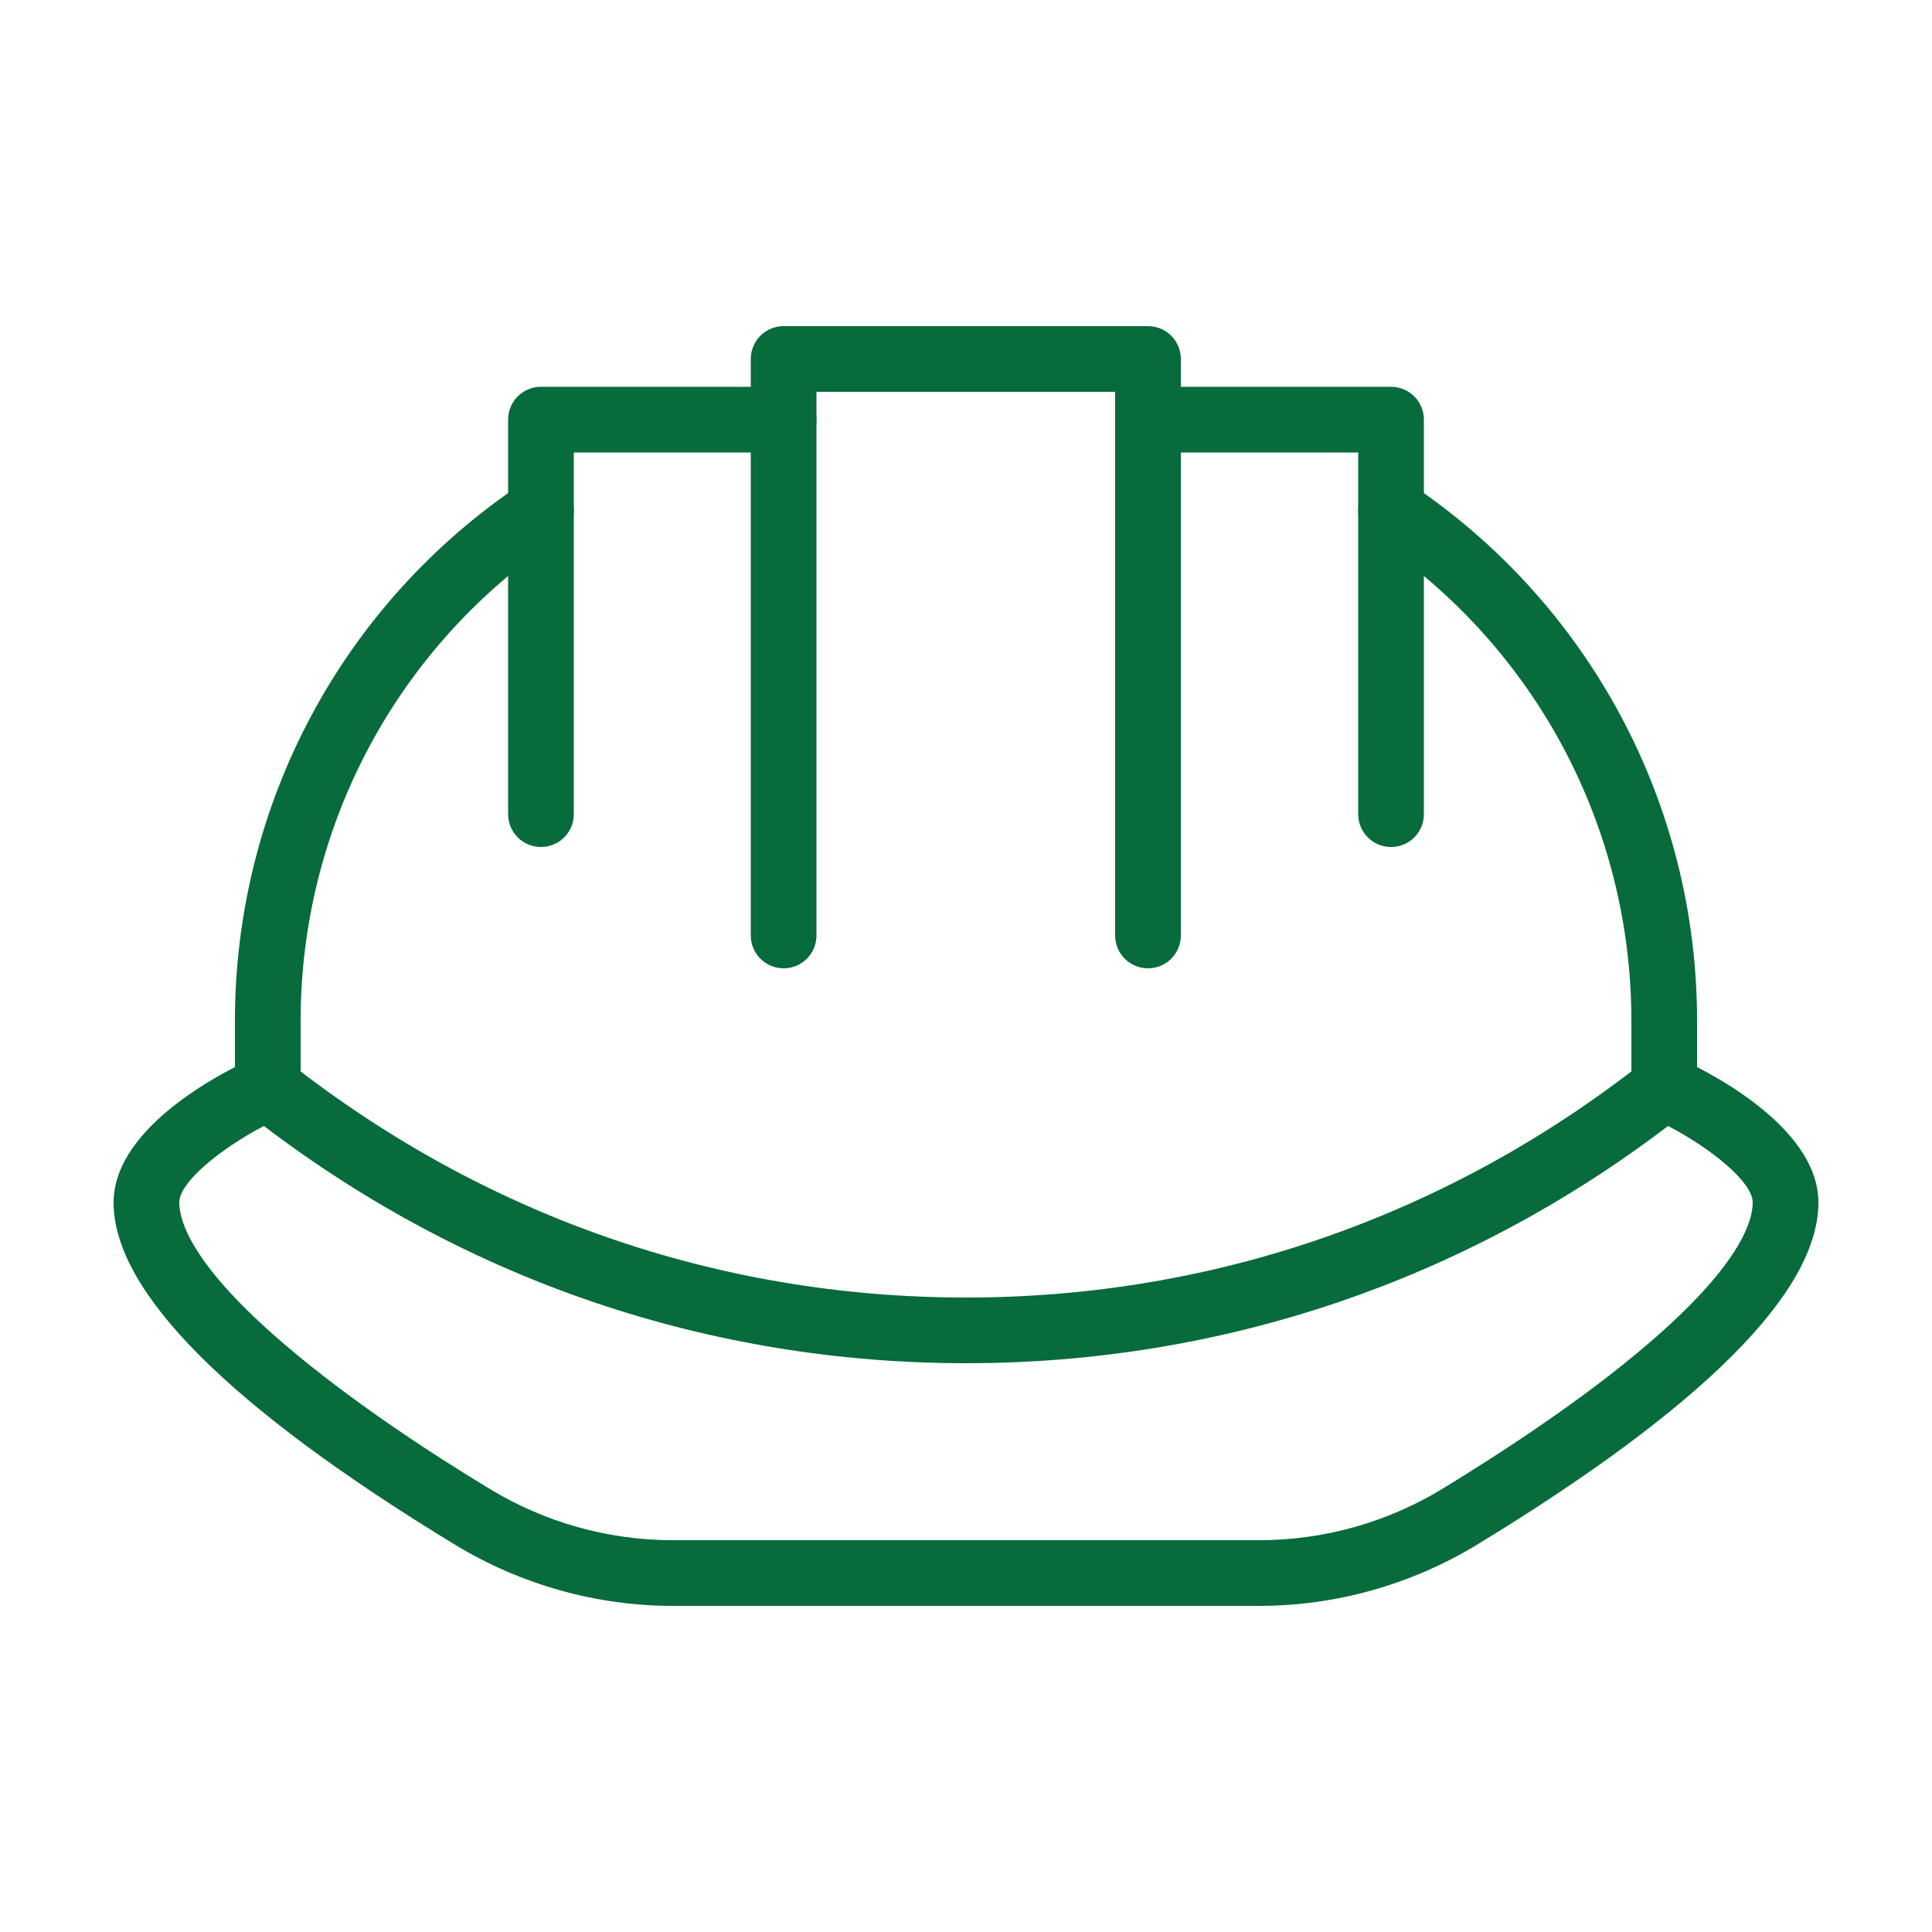
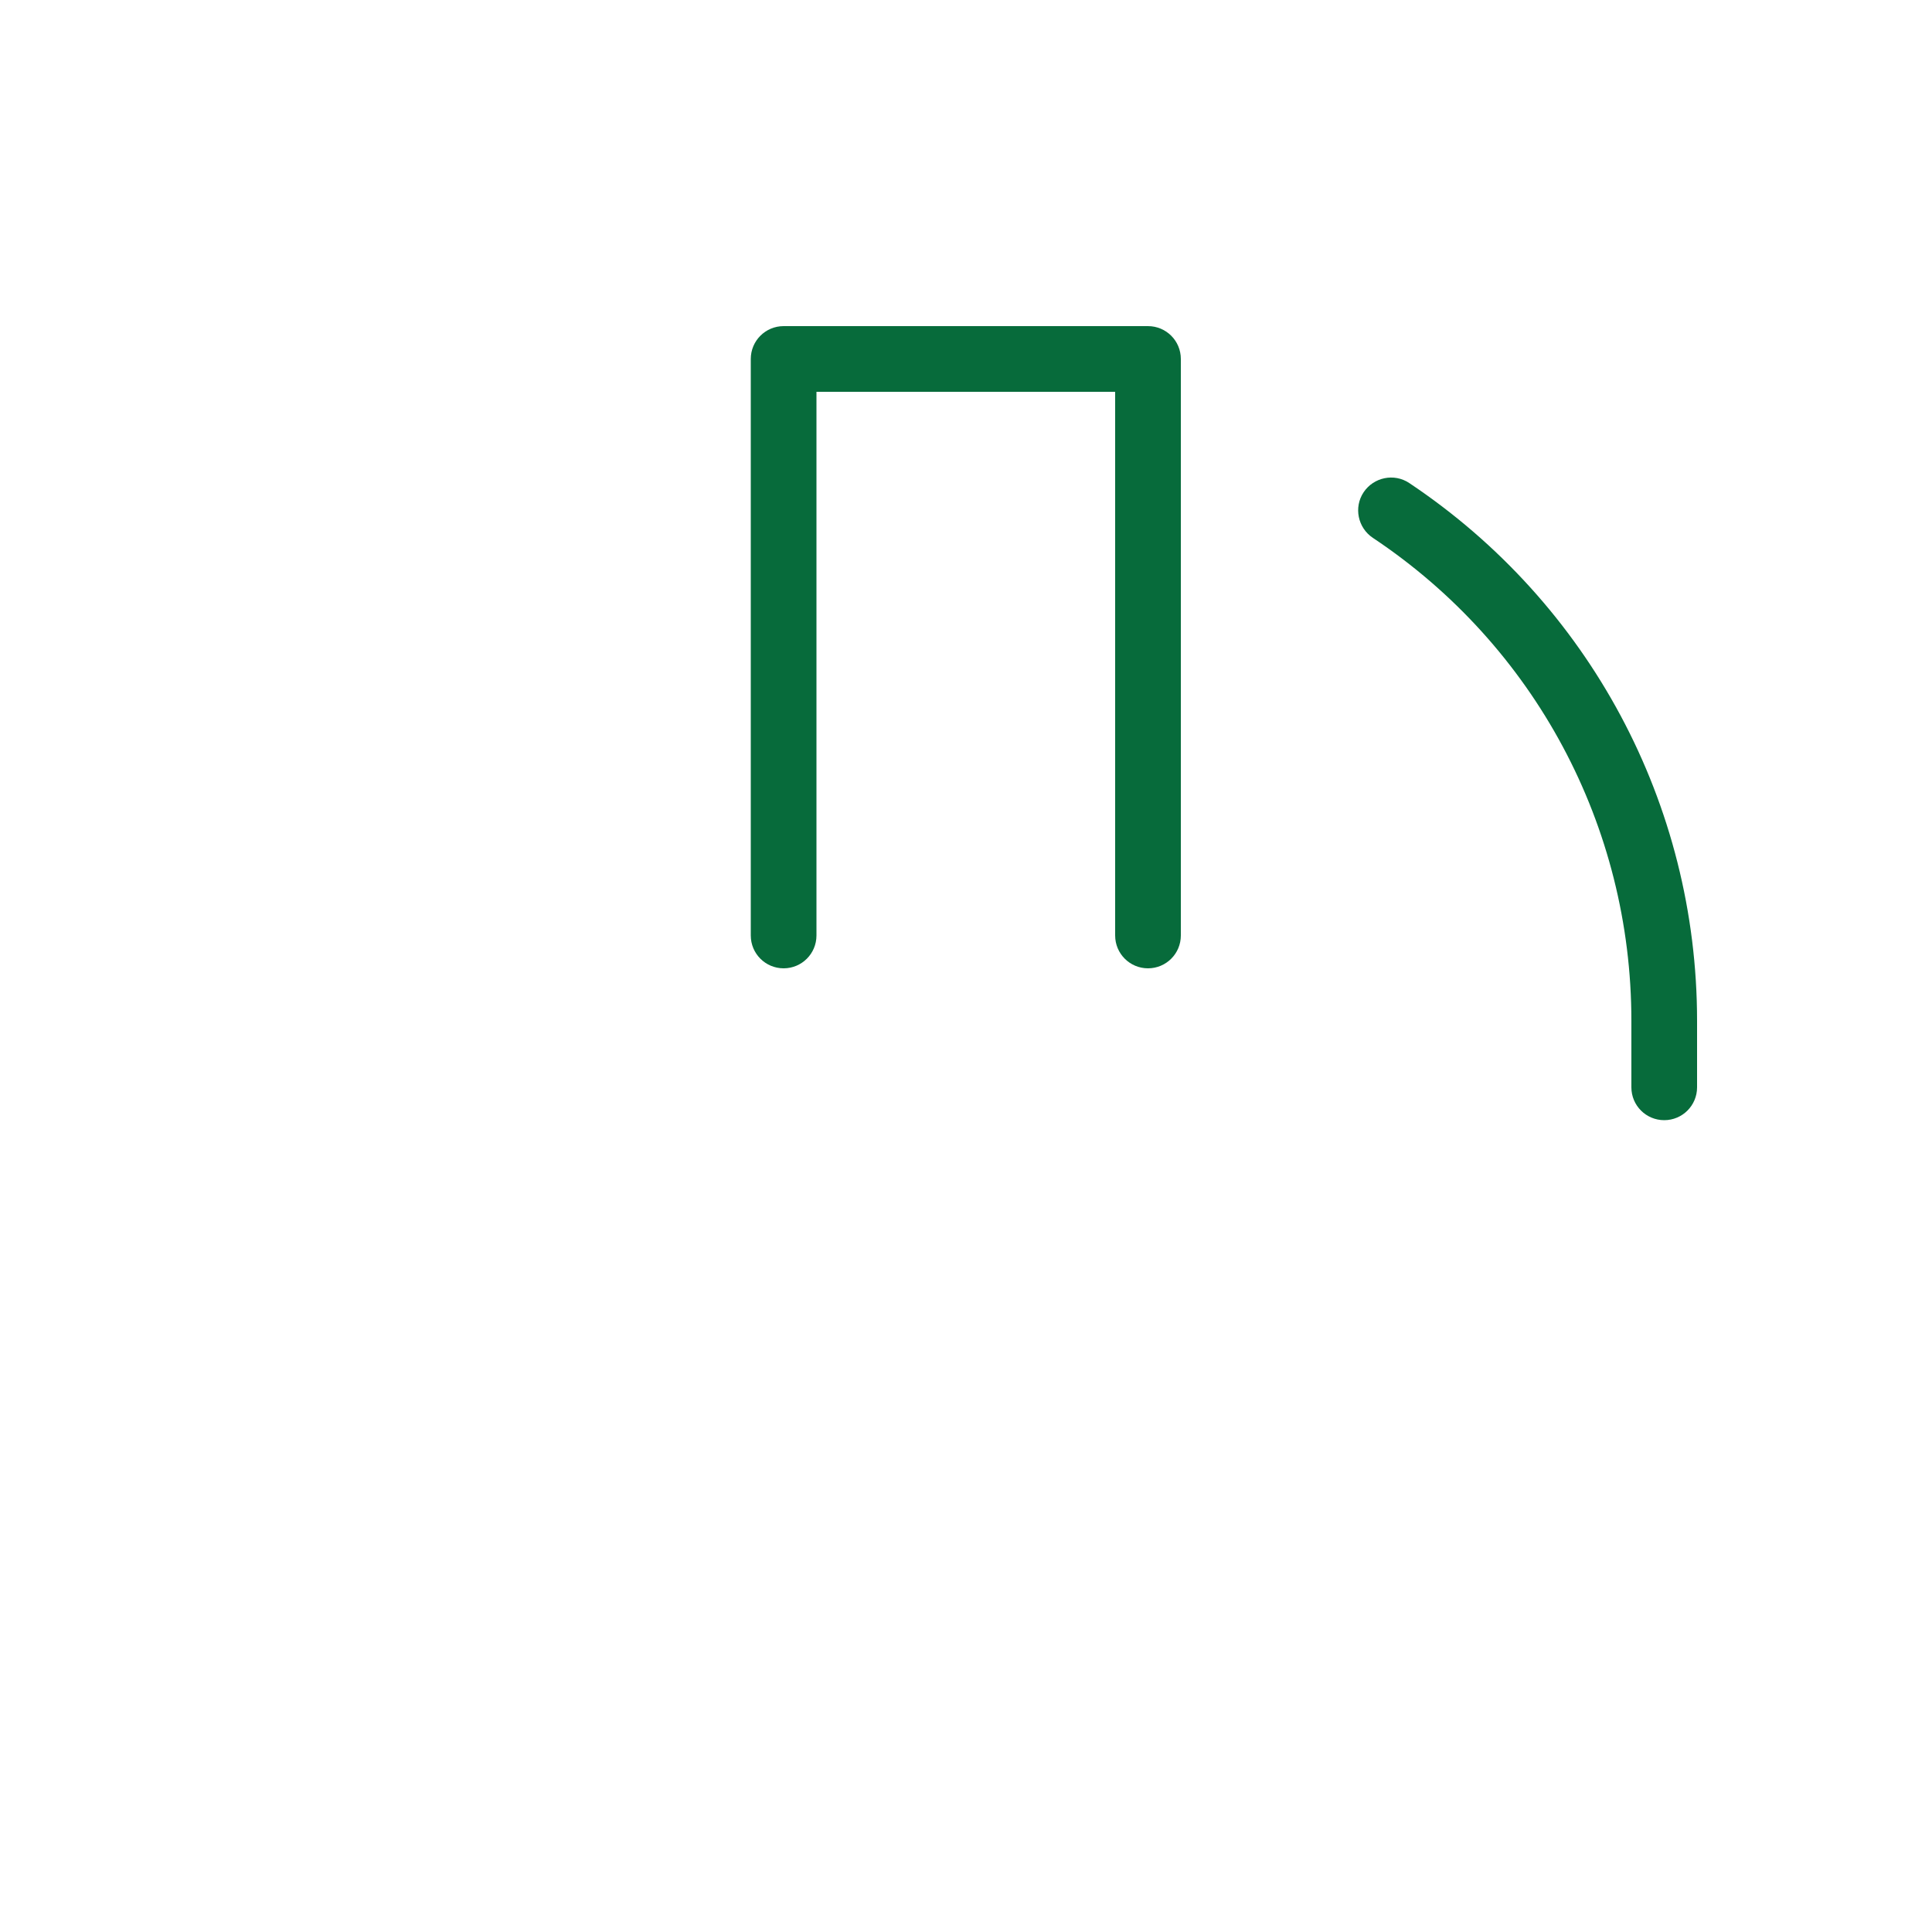
<svg xmlns="http://www.w3.org/2000/svg" version="1.1" id="Layer_1" x="0px" y="0px" viewBox="0 0 500 500" style="enable-background:new 0 0 500 500;" xml:space="preserve">
  <style type="text/css">
	.st0{fill:#076B3B;}
</style>
  <g>
    <path class="st0" d="M297.1,250.6c-4.7,0-8.5-3.8-8.5-8.5V101.4h-77.3v140.7c0,4.7-3.8,8.5-8.5,8.5s-8.5-3.8-8.5-8.5V92.9   c0-4.7,3.8-8.5,8.5-8.5h94.3c4.7,0,8.5,3.8,8.5,8.5v149.2C305.6,246.8,301.8,250.6,297.1,250.6z" />
-     <path class="st0" d="M360,219.2c-4.7,0-8.5-3.8-8.5-8.5v-93.6h-54.3c-4.7,0-8.5-3.8-8.5-8.5s3.8-8.5,8.5-8.5H360   c4.7,0,8.5,3.8,8.5,8.5v102.1C368.5,215.4,364.7,219.2,360,219.2z" />
-     <path class="st0" d="M140,219.2c-4.7,0-8.5-3.8-8.5-8.5V108.6c0-4.7,3.8-8.5,8.5-8.5h62.8c4.7,0,8.5,3.8,8.5,8.5s-3.8,8.5-8.5,8.5   h-54.3v93.6C148.5,215.4,144.7,219.2,140,219.2z" />
    <path class="st0" d="M430.7,289.9c-4.7,0-8.5-3.8-8.5-8.5v-17.2c0-50.4-25-97.1-66.9-125c-3.9-2.6-5-7.9-2.4-11.8s7.9-5,11.8-2.4   c46.6,31.1,74.5,83.1,74.5,139.2v17.2C439.2,286.1,435.4,289.9,430.7,289.9z" />
-     <path class="st0" d="M69.3,289.9c-4.7,0-8.5-3.8-8.5-8.5v-17.2c0-56,27.8-108.1,74.5-139.2c3.9-2.6,9.2-1.5,11.8,2.4   c2.6,3.9,1.5,9.2-2.4,11.8c-41.9,27.9-66.9,74.7-66.9,125v17.2C77.8,286.1,74,289.9,69.3,289.9z" />
-     <path class="st0" d="M325.9,415.6H174.1c-19.8,0-39.3-5.5-56.3-15.8c-58.7-35.7-88.4-65.6-88.4-88.6c0-20.2,30.4-34.8,36.5-37.5   c2.9-1.3,6.2-0.9,8.7,1.1c50.7,39.9,111.3,61,175.4,61c64.1,0,124.7-21.1,175.4-61c2.5-2,5.8-2.4,8.7-1.1   c6.1,2.7,36.5,17.3,36.5,37.5c0,23.1-29.8,52.9-88.4,88.6C365.2,410.1,345.7,415.6,325.9,415.6z M68.3,291.4   c-11.1,5.8-21.9,14.5-21.9,19.8c0,5,3.5,16.4,27.1,36.6c17,14.6,38.3,28.5,53.2,37.5c14.3,8.7,30.7,13.3,47.4,13.3h151.8   c16.7,0,33.1-4.6,47.4-13.3c14.9-9.1,36.2-22.9,53.2-37.5c23.6-20.2,27.1-31.6,27.1-36.6c0-5.3-10.8-14-21.9-19.8   c-52.8,40.2-115.6,61.4-181.7,61.4S121.1,331.6,68.3,291.4z" />
  </g>
</svg>